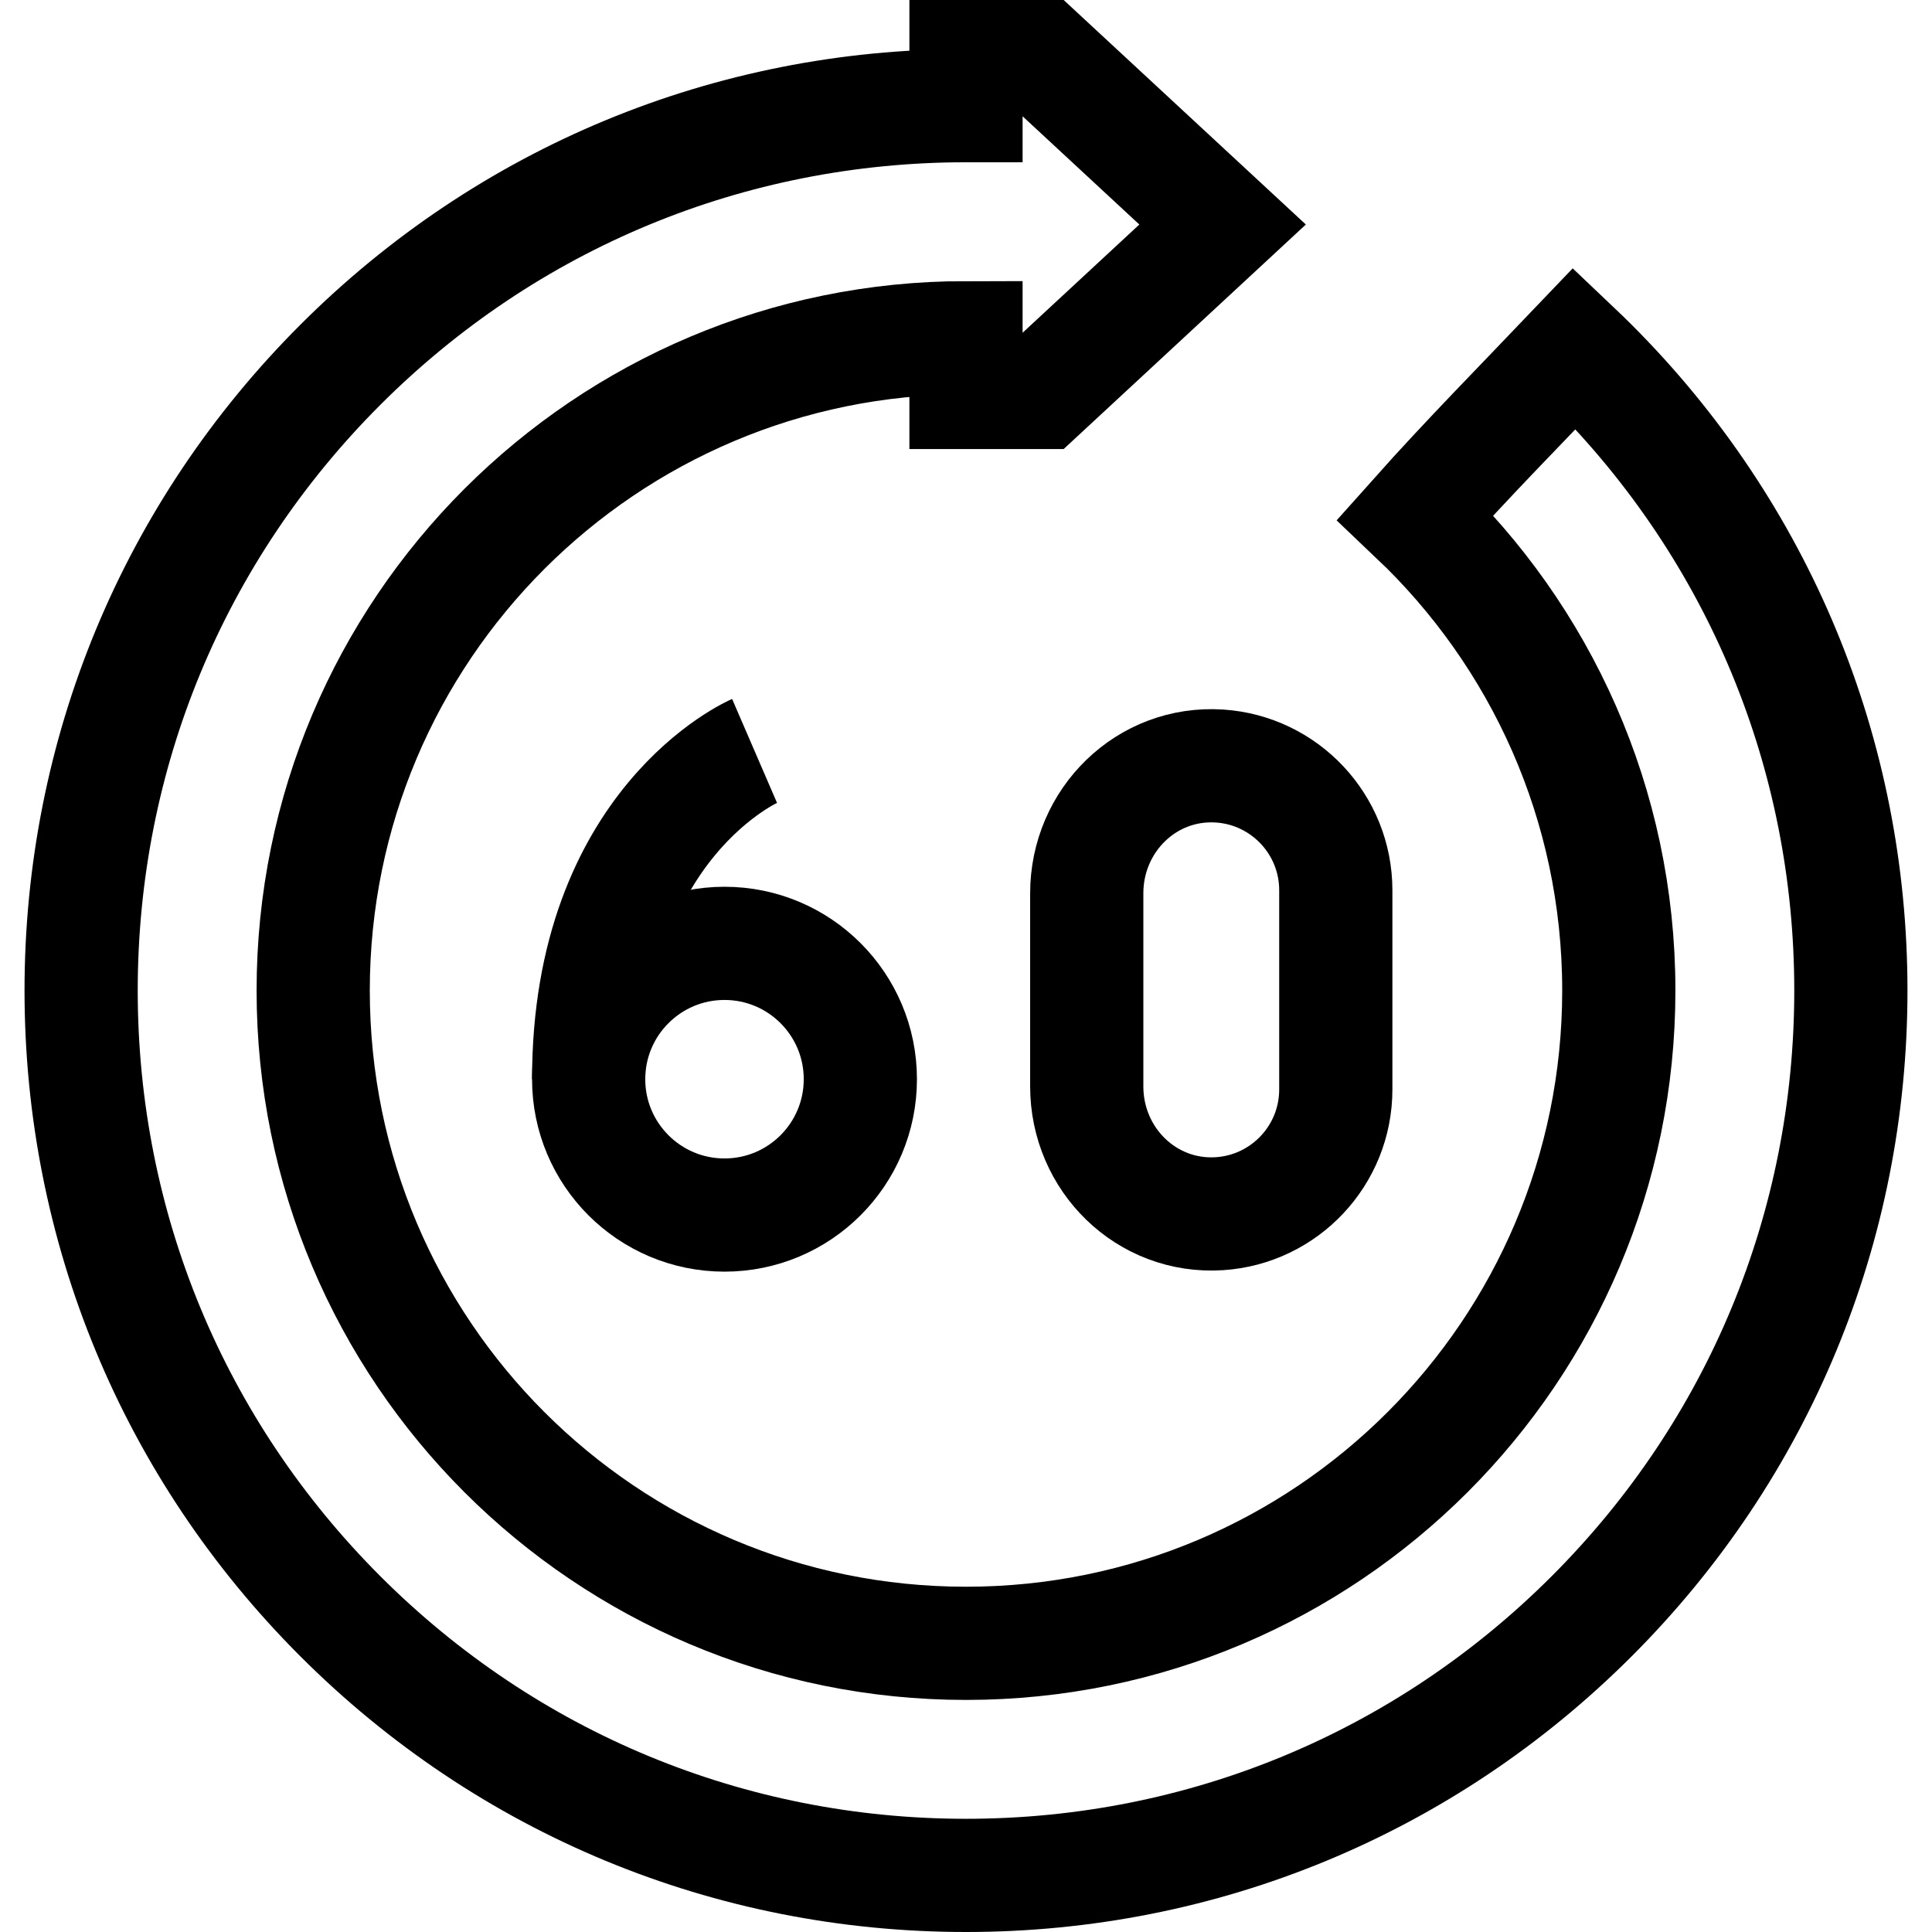
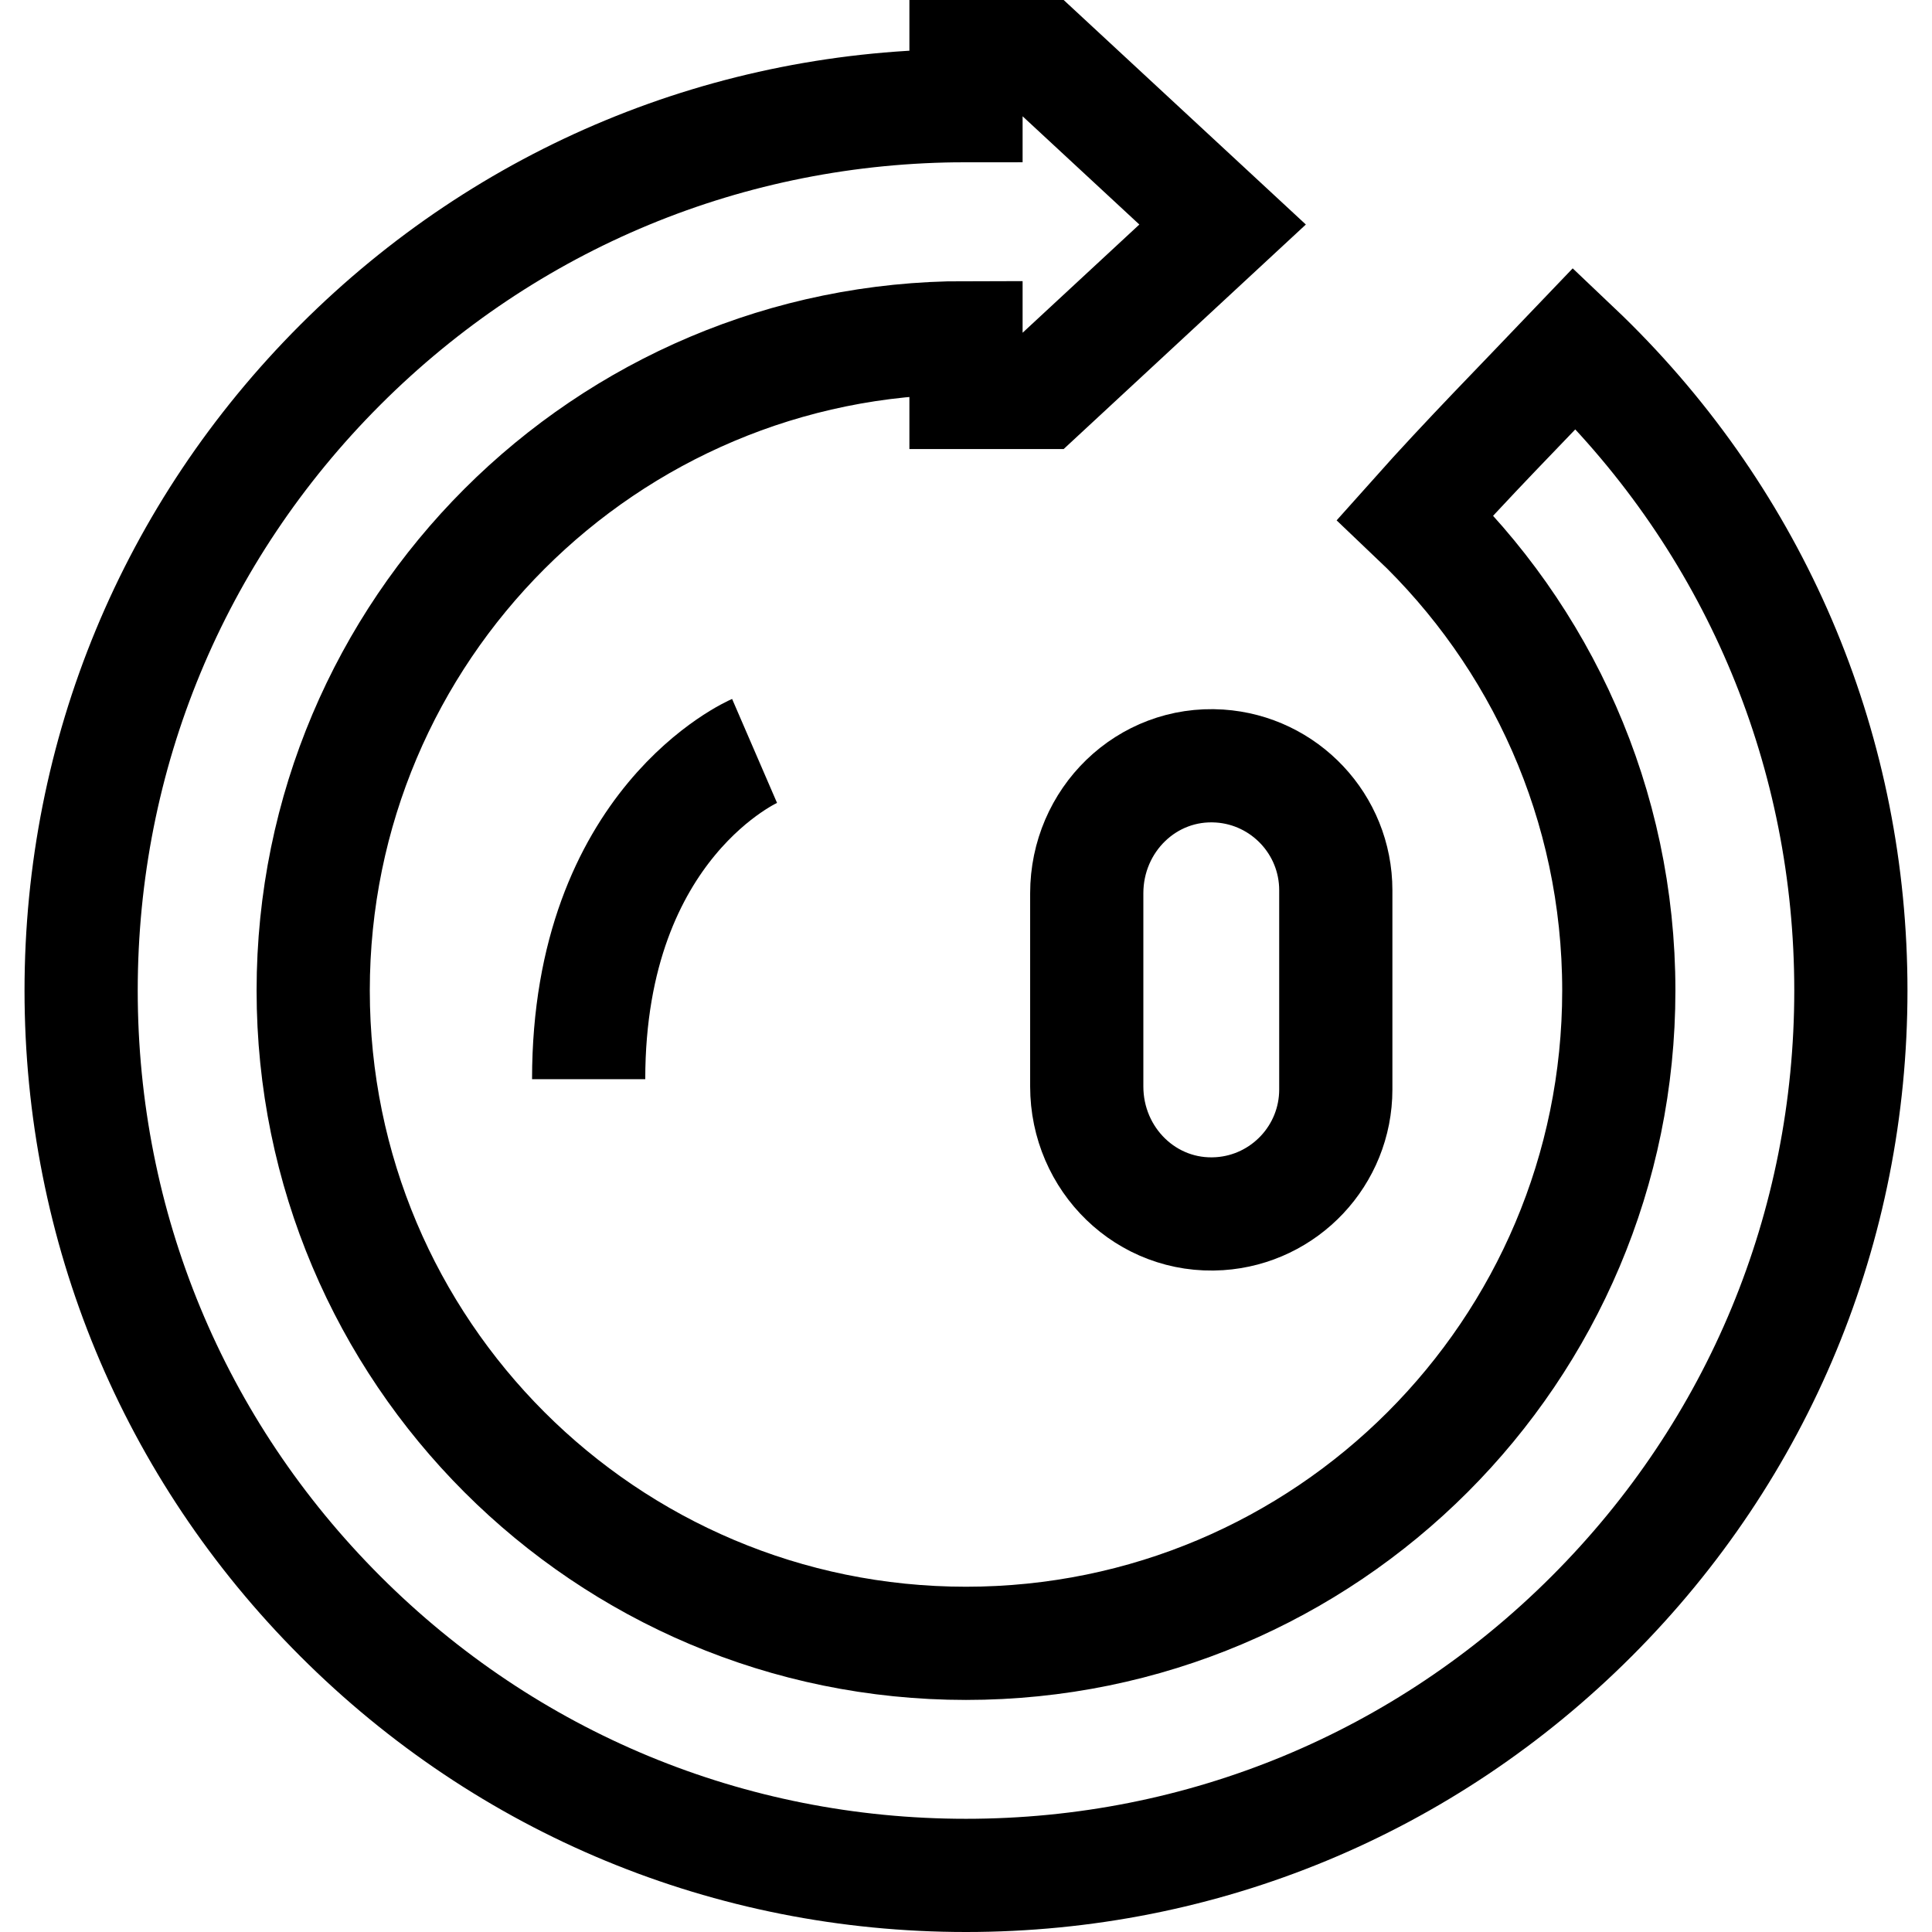
<svg xmlns="http://www.w3.org/2000/svg" version="1.1" id="Layer_1" x="0px" y="0px" viewBox="0 0 512 512" style="enable-background:new 0 0 512 512;" xml:space="preserve">
  <g>
    <path style="fill:none;stroke:#000000;stroke-width:30;stroke-miterlimit:10;" d="M199.967,199c0,0-43.967,19-43.967,87" />
-     <circle style="fill:none;stroke:#000000;stroke-width:30;stroke-miterlimit:10;" cx="192" cy="286" r="36" />
    <path style="fill:none;stroke:#000000;stroke-width:30;stroke-miterlimit:10;" d="M354,288.71&#10;&#09;&#09;c0,17.487-13.601,31.796-30.801,32.928C303.863,322.91,288,307.292,288,287.915V236.73c0-19.377,15.863-34.995,35.199-33.723&#10;&#09;&#09;c17.2,1.131,30.801,15.441,30.801,32.928V288.71z" />
    <path style="fill:none;stroke:#000000;stroke-width:30;stroke-miterlimit:10;" d="M421.817,96.683&#10;&#09;&#09;c-1.486-1.486-2.991-2.946-4.51-4.387c-14.154,14.834-28.587,29.45-42.218,44.739C408.288,168.558,429,213.105,429,262.5&#10;&#09;&#09;c0,95.545-77.455,173-173,173s-173-77.455-173-173s77.455-173,173-173V104h20l48-44.5L276,15h-20v13&#10;&#09;&#09;c-62.637,0-121.525,24.392-165.817,68.683C45.892,140.975,21.5,199.863,21.5,262.5s24.392,121.525,68.683,165.817&#10;&#09;&#09;C134.475,472.608,193.363,497,256,497s121.525-24.392,165.817-68.683C466.108,384.025,490.5,325.137,490.5,262.5&#10;&#09;&#09;S466.108,140.975,421.817,96.683z" />
  </g>
  <g>
</g>
  <g>
</g>
  <g>
</g>
  <g>
</g>
  <g>
</g>
  <g>
</g>
  <g>
</g>
  <g>
</g>
  <g>
</g>
  <g>
</g>
  <g>
</g>
  <g>
</g>
  <g>
</g>
  <g>
</g>
  <g>
</g>
</svg>